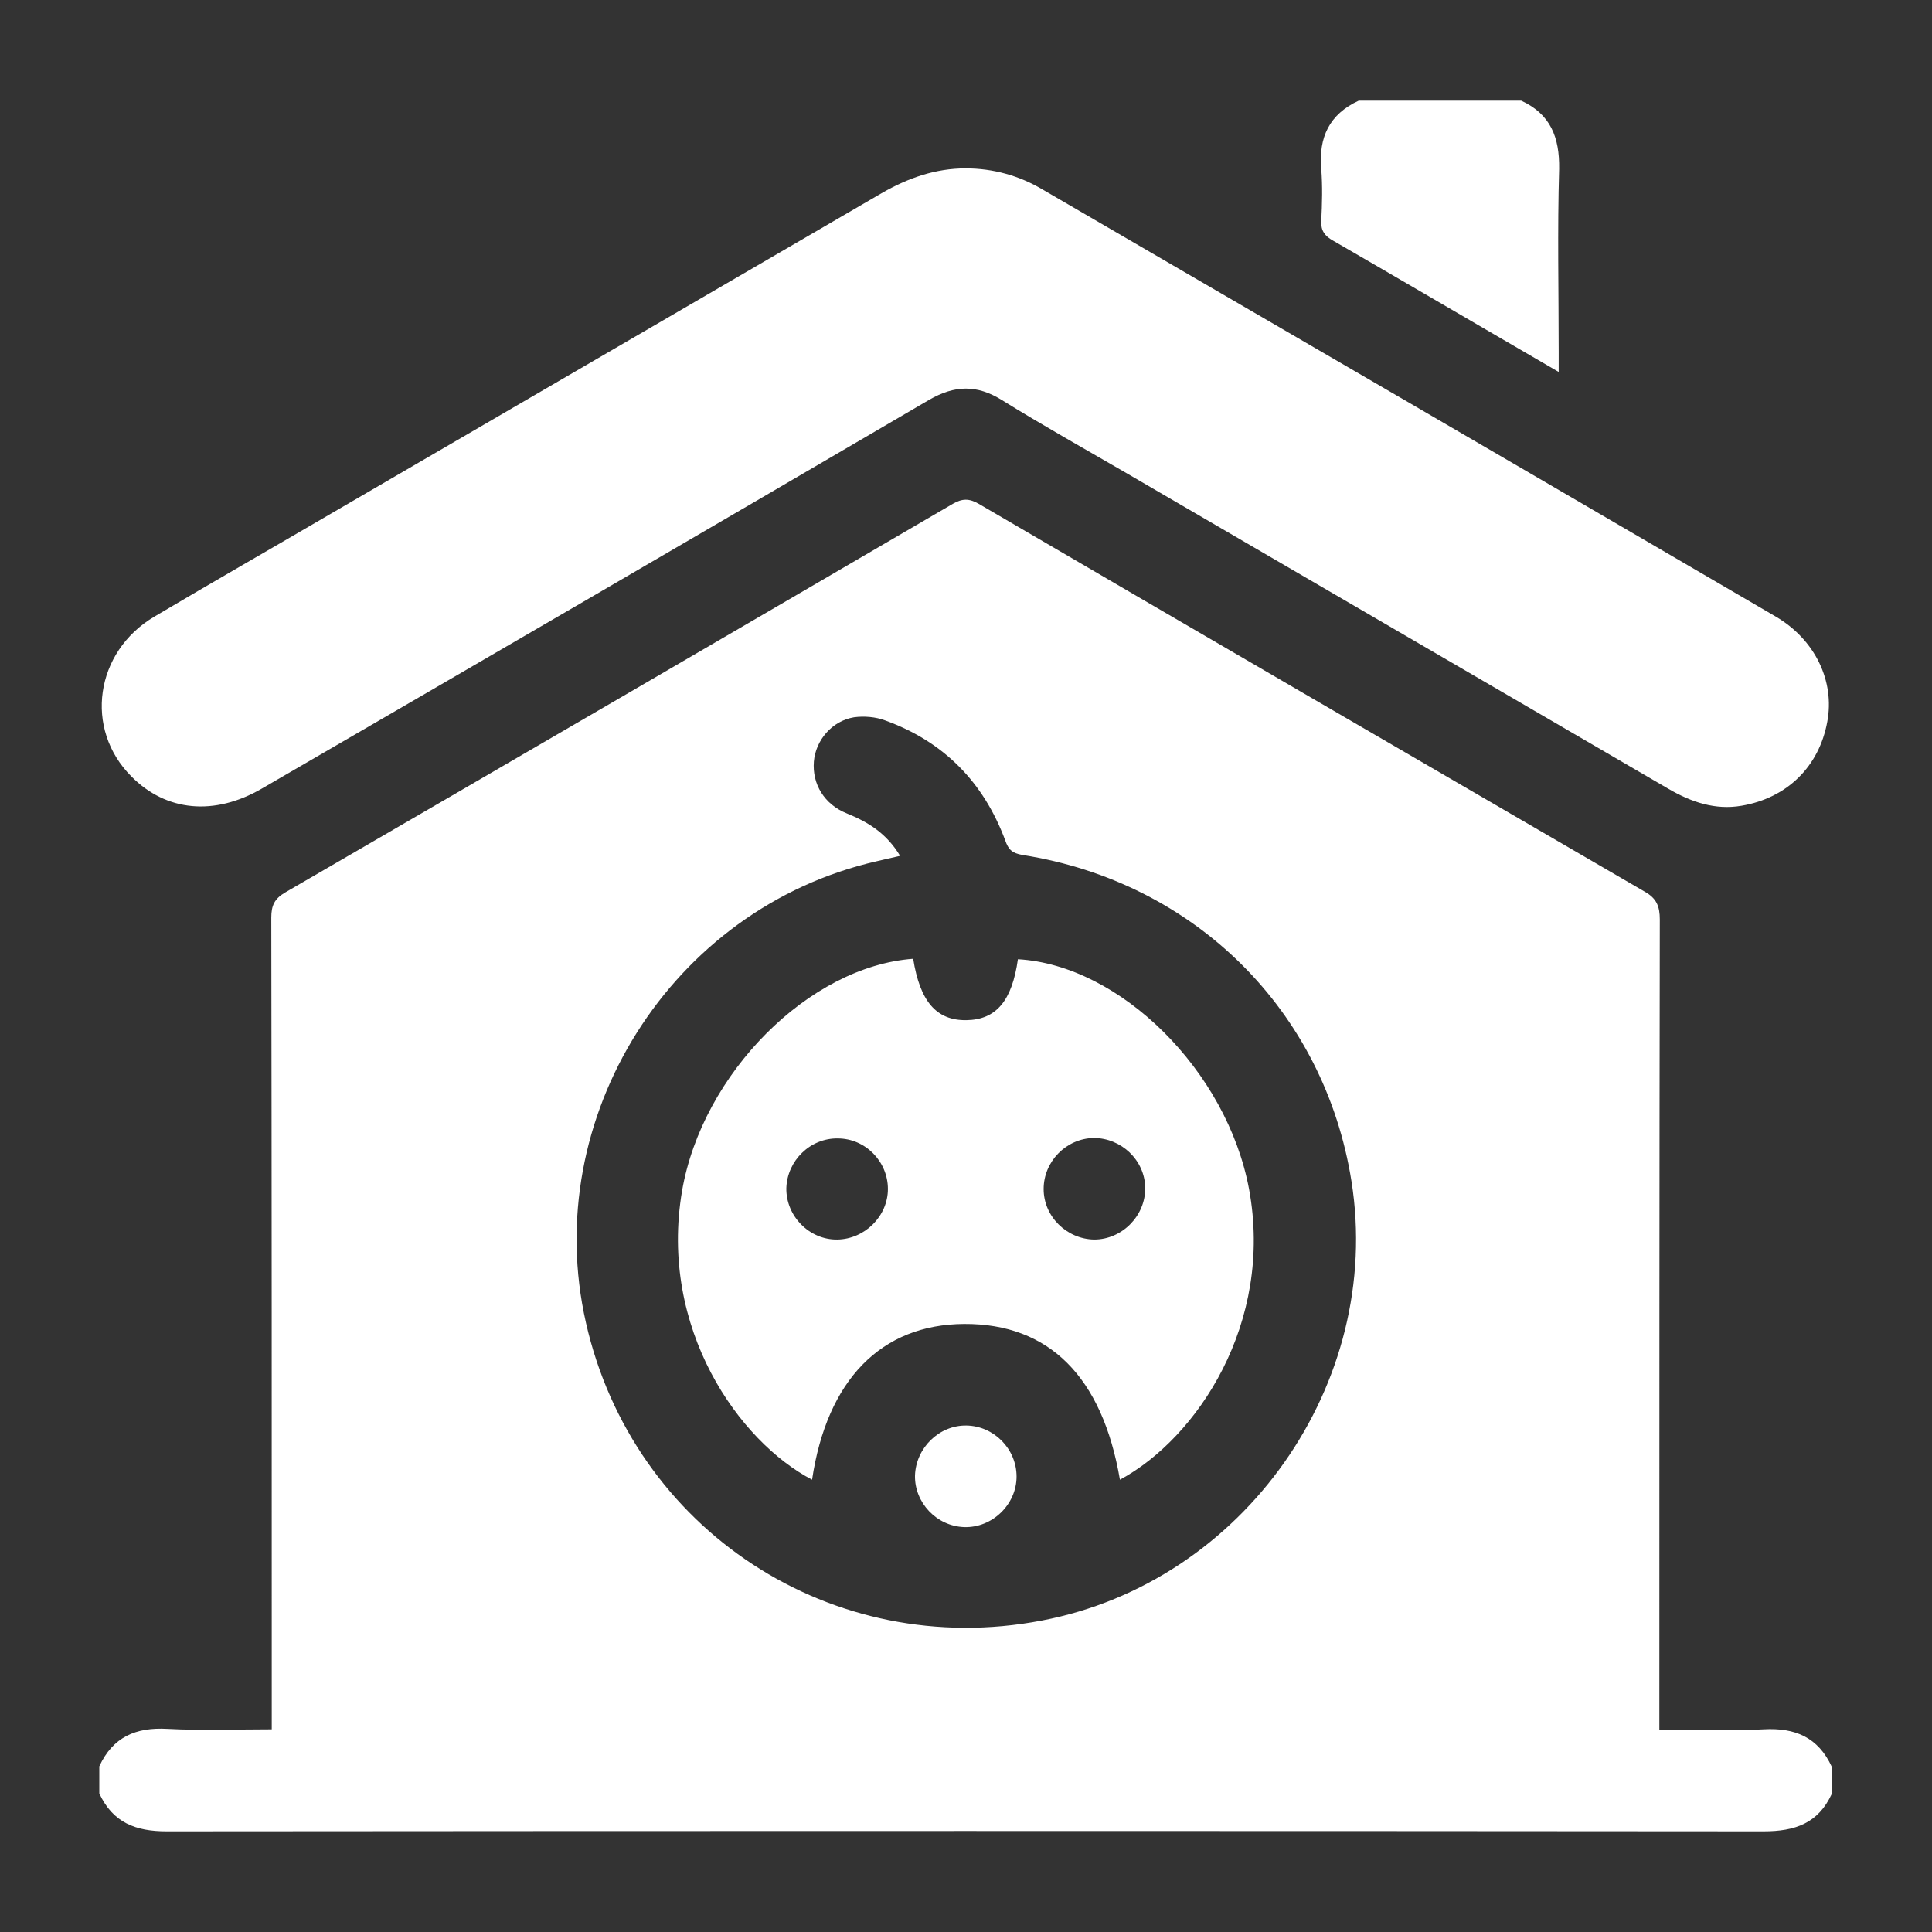
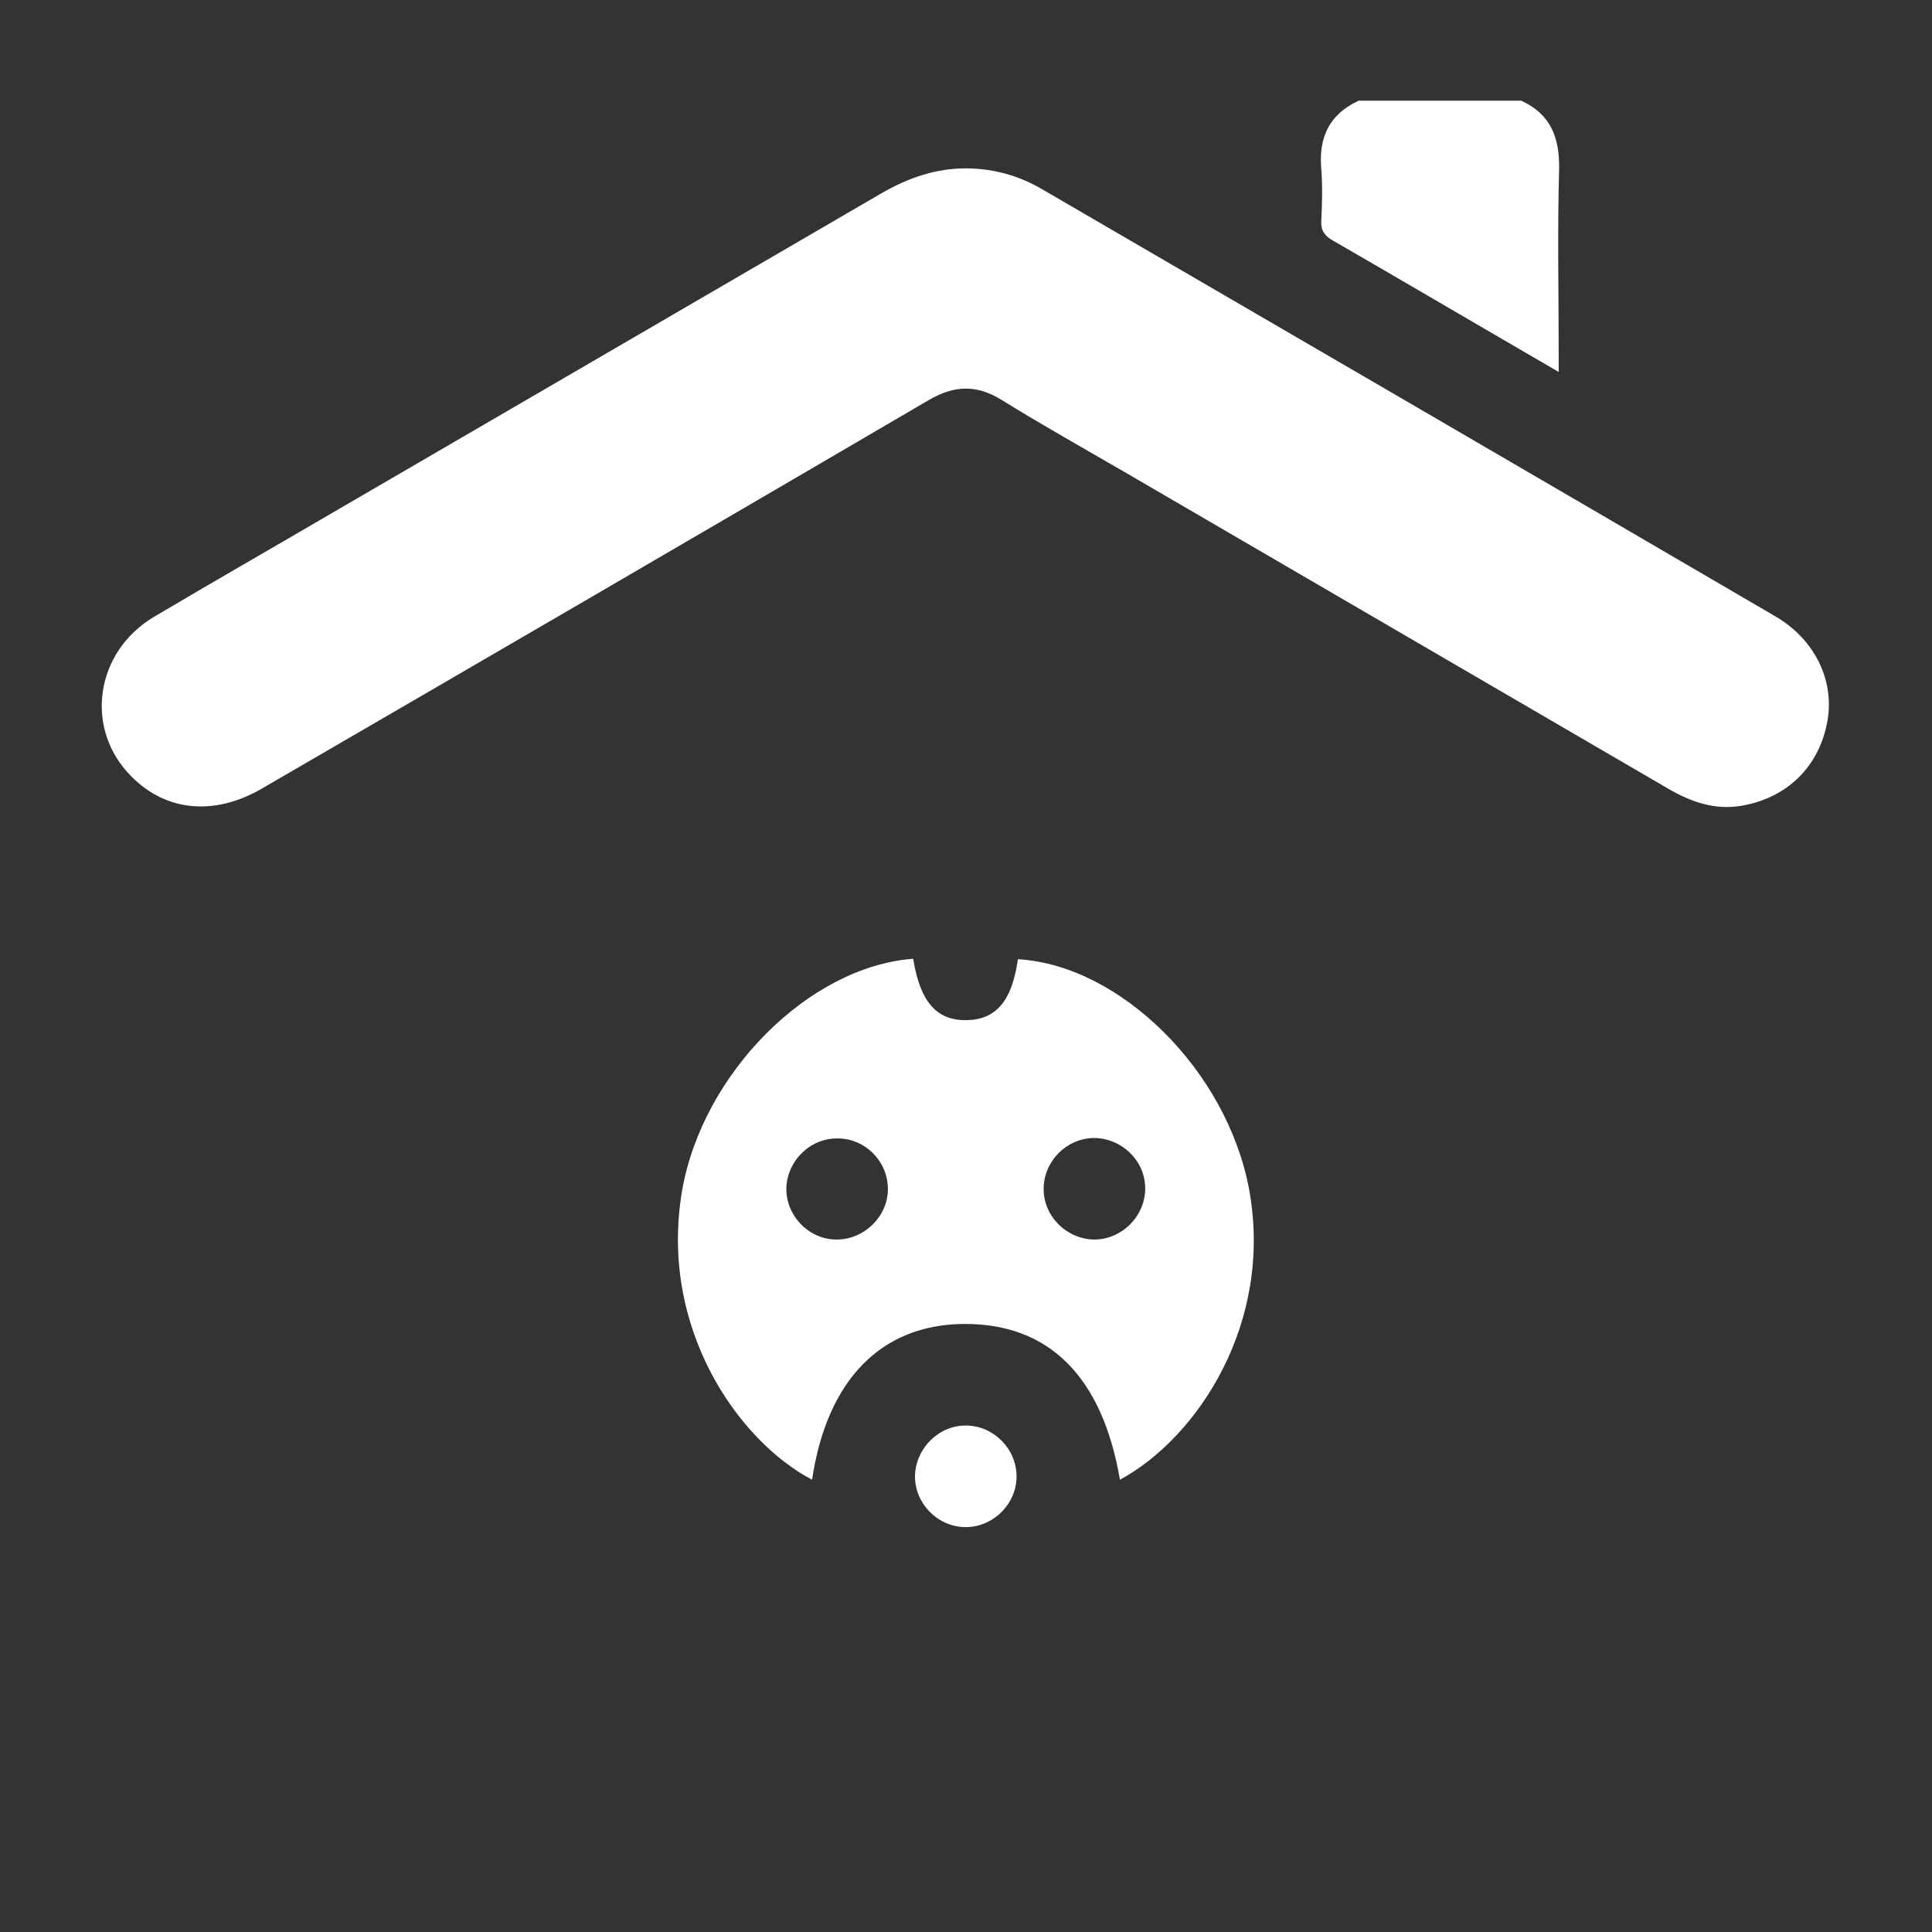
<svg xmlns="http://www.w3.org/2000/svg" version="1.1" id="Capa_1" x="0px" y="0px" viewBox="0 0 428 428" style="enable-background:new 0 0 428 428;" xml:space="preserve">
  <rect x="0" y="0" width="428" height="428" fill="#333333" stroke="none" />
  <style type="text/css">
	.st0{fill:#FFFFFF;}
</style>
  <g>
-     <path class="st0" d="M22,397.3c0-2,0-4,0-6c3-6.5,8.1-8.7,15.1-8.3c7.6,0.4,15.2,0.1,23.1,0.1c0-1.8,0-3.3,0-4.7   c0-58.4,0-116.8-0.1-175.1c0-2.7,0.7-4.2,3.1-5.6c49.3-28.6,98.6-57.3,147.9-86.1c2.1-1.2,3.6-1.2,5.7,0   c49.1,28.7,98.3,57.3,147.5,85.9c2.7,1.5,3.4,3.3,3.4,6.2c-0.1,58.3-0.1,116.5-0.1,174.8c0,1.5,0,2.9,0,4.7c8,0,15.6,0.3,23.1-0.1   c7-0.4,12.1,1.8,15.1,8.3c0,2,0,4,0,6c-3,6.5-8.1,8.3-15.1,8.3c-117.9-0.1-235.9-0.1-353.8,0C30.1,405.7,25,403.8,22,397.3z    M199.4,189.6c-2.1,0.5-3.6,0.8-5.2,1.2c-45.5,10.4-74.7,56.8-64.4,102.2c10.4,46,54.6,74.9,101,66c44.7-8.5,75.7-52.5,68.6-97.3   c-6-37.8-34.7-66.3-72.9-72.3c-2.3-0.4-3.1-1.2-3.8-3.2c-4.8-12.9-13.6-21.9-26.6-26.6c-2.1-0.8-4.7-1-6.9-0.7   c-4.9,0.8-8.5,5.1-8.9,9.8c-0.4,5,2.3,9.5,7.3,11.5C192.3,182.1,196.4,184.6,199.4,189.6z" />
    <path class="st0" d="M337,22.3c6.5,3,8.5,8.1,8.4,15.1c-0.4,13.6-0.1,27.2-0.1,40.8c0,1.2,0,2.4,0,4.2c-4.8-2.8-9.1-5.3-13.4-7.8   c-12.2-7.1-24.3-14.2-36.6-21.3c-1.8-1-2.7-2.2-2.6-4.3c0.2-3.9,0.3-7.8,0-11.6c-0.6-7,1.8-12.1,8.3-15.1   C313,22.3,325,22.3,337,22.3z" />
    <path class="st0" d="M213.9,37.3c6.1,0,11.9,1.6,17.1,4.7c54.2,31.5,108.3,63,162.4,94.6c8.7,5.1,13.1,14.3,11.4,23.3   c-1.8,9.9-8.9,16.9-19,18.6c-5.8,1-11.1-0.8-16.1-3.7c-40-23.3-80-46.6-120-69.9c-9.3-5.4-18.6-10.6-27.8-16.3   c-5.5-3.4-10.4-3.3-16.1,0c-49.2,28.8-98.5,57.5-147.8,86.1c-10.5,6.1-21.2,5.1-28.9-2.7c-10.5-10.5-8.1-27.6,5.1-35.4   c13-7.7,26.1-15.2,39.1-22.8c40.7-23.7,81.3-47.3,122-71C201.2,39.4,207.3,37.3,213.9,37.3z" />
    <path class="st0" d="M248.1,327.8c-3.9-22.8-15.7-34.6-34.5-34.5c-18.4,0.1-30.4,12.4-33.7,34.5c-16.1-8.4-34-33.4-28.8-64   c4.5-26,28.1-49.7,51.2-51.4c1.5,9.4,5.1,13.7,11.8,13.6c6.6-0.1,10.1-4.3,11.4-13.5c22.7,1.3,46.3,24.7,51.2,50.9   C282.2,293.1,265.2,318.6,248.1,327.8z M196.7,263.4c0-6.1-5-11.2-11.1-11.2c-6.1-0.1-11.2,4.9-11.4,11   c-0.1,6.2,5.1,11.5,11.3,11.4C191.6,274.5,196.7,269.4,196.7,263.4z M242.3,252.1c-6.1,0.1-11.1,5.2-11.1,11.3   c0,6.1,5.1,11.1,11.2,11.2c6.2,0,11.4-5.3,11.3-11.5C253.6,257,248.4,252.1,242.3,252.1z" />
    <path class="st0" d="M214.1,315.8c6.1,0.1,11.1,5.2,11.1,11.3c0,6.2-5.4,11.4-11.6,11.2c-6.1-0.2-11-5.4-10.9-11.4   C202.9,320.7,208.1,315.7,214.1,315.8z" />
  </g>
</svg>